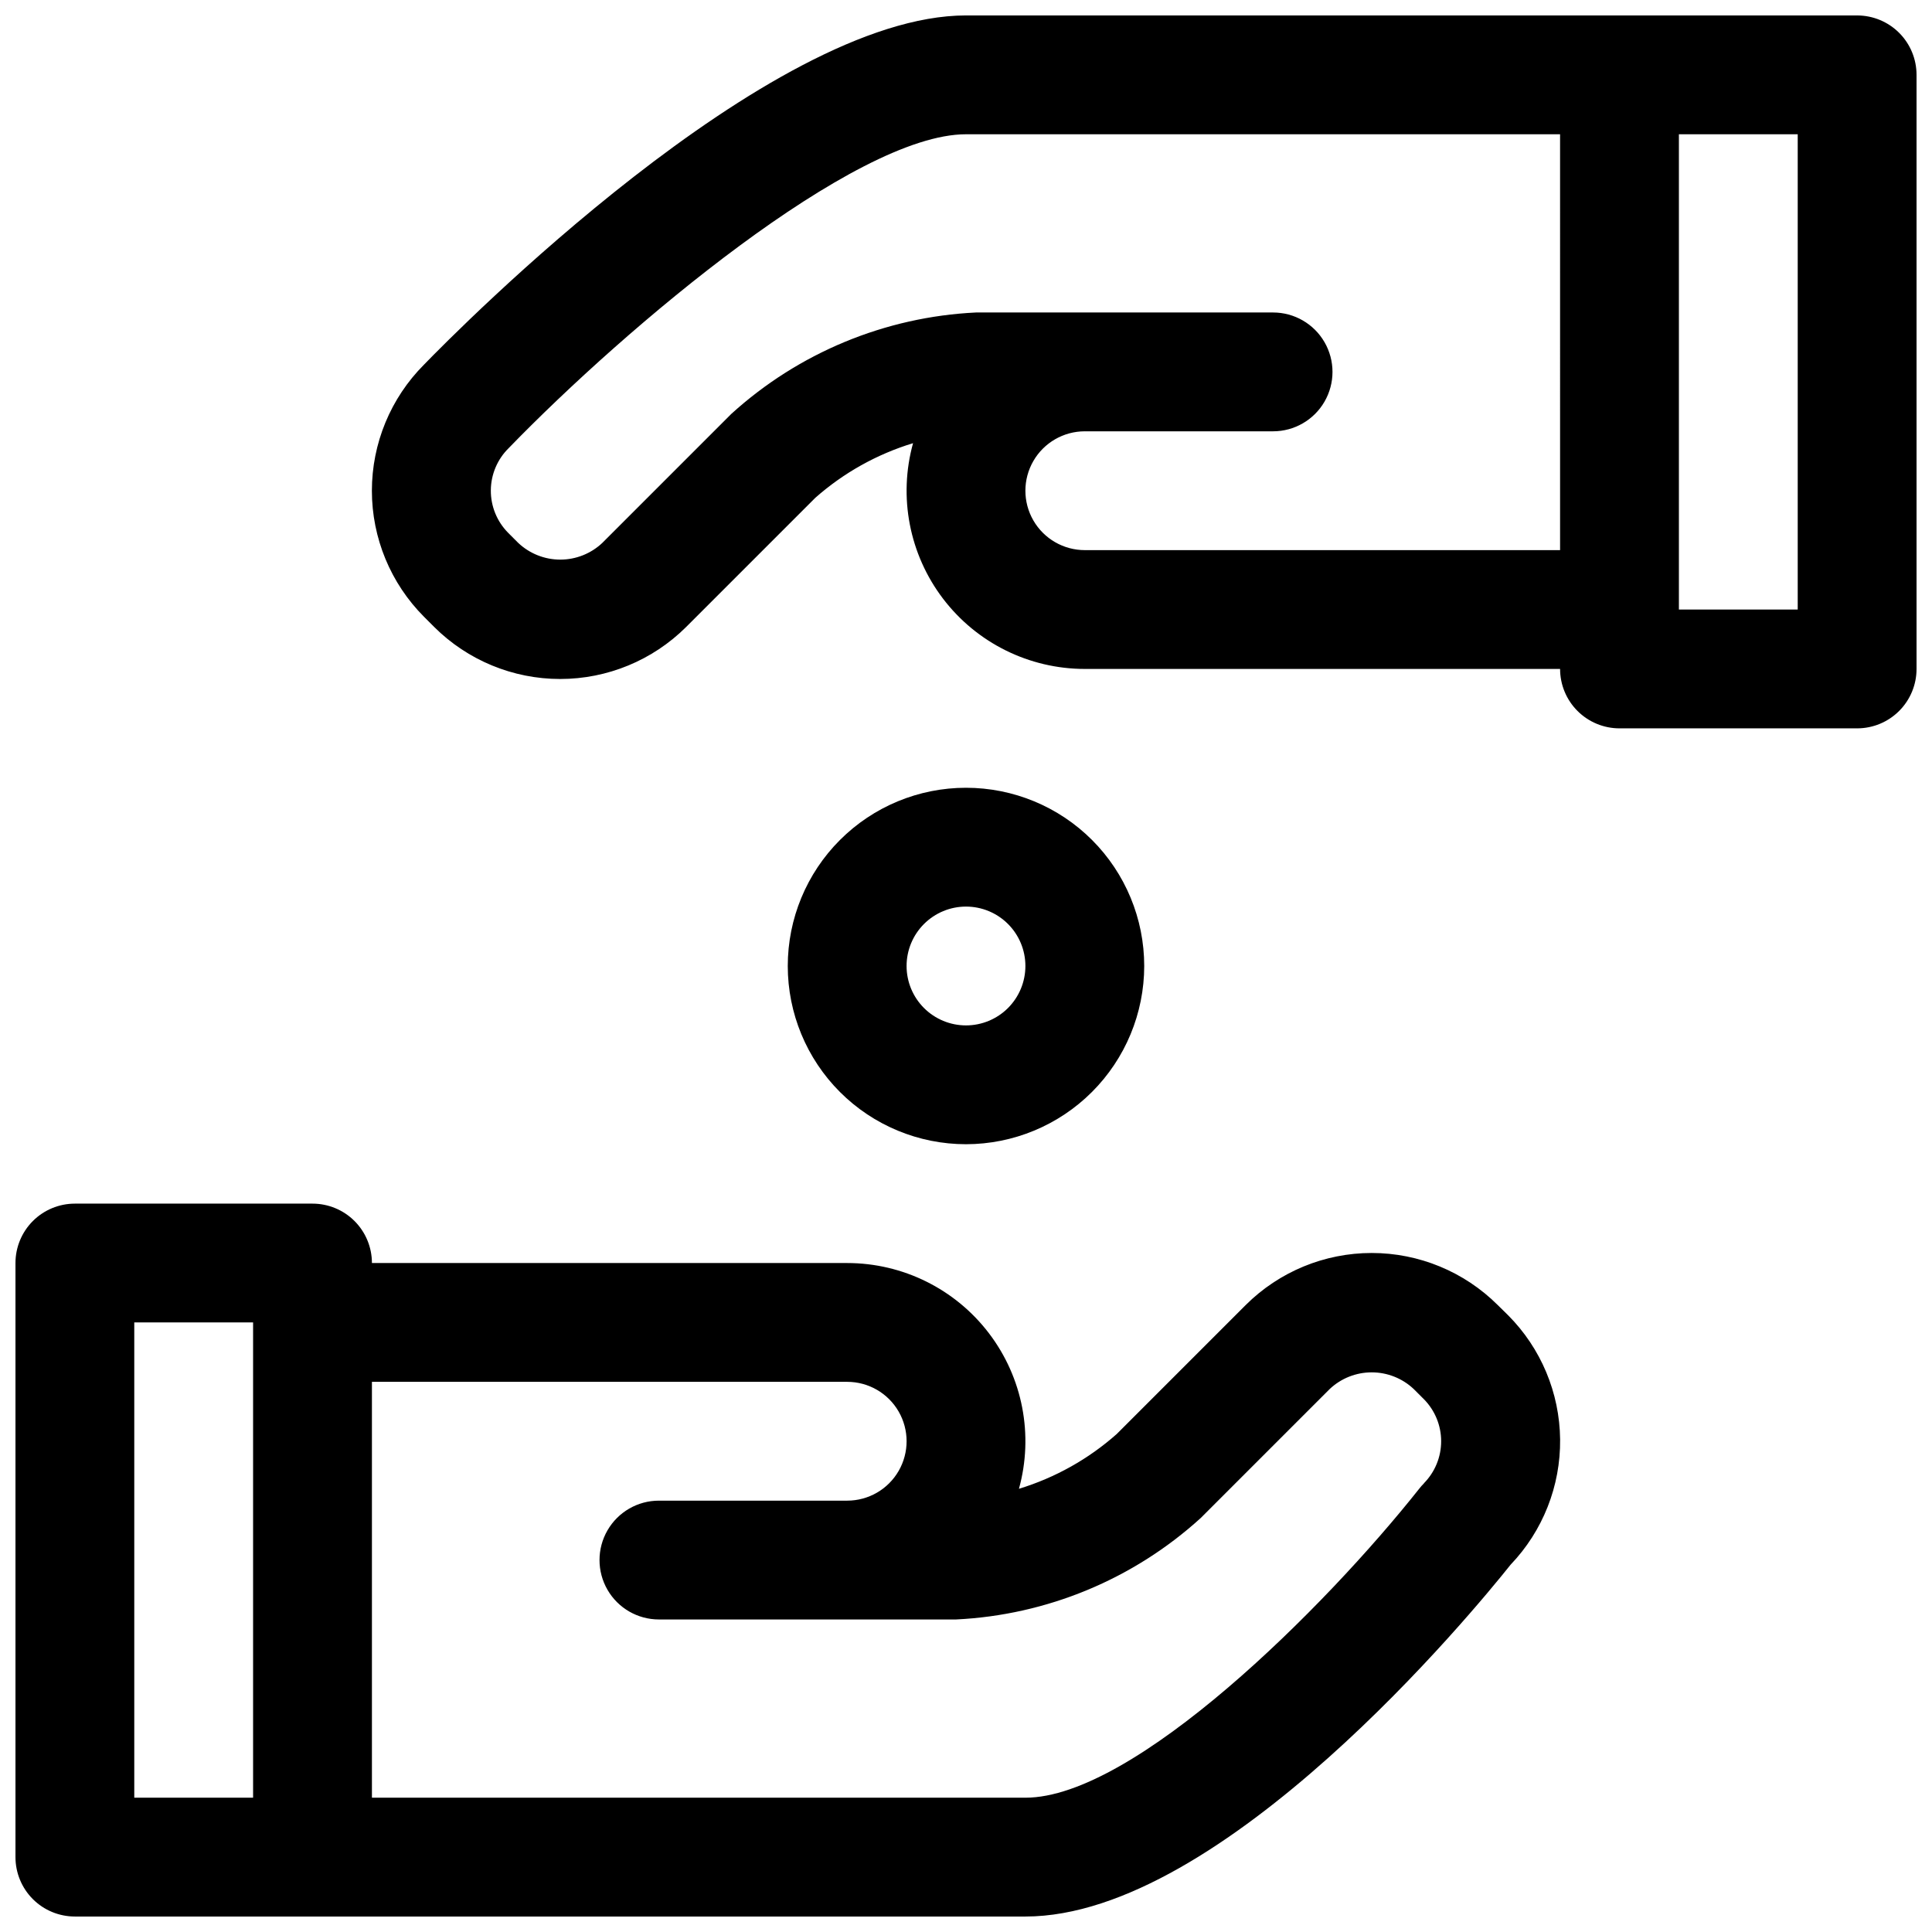
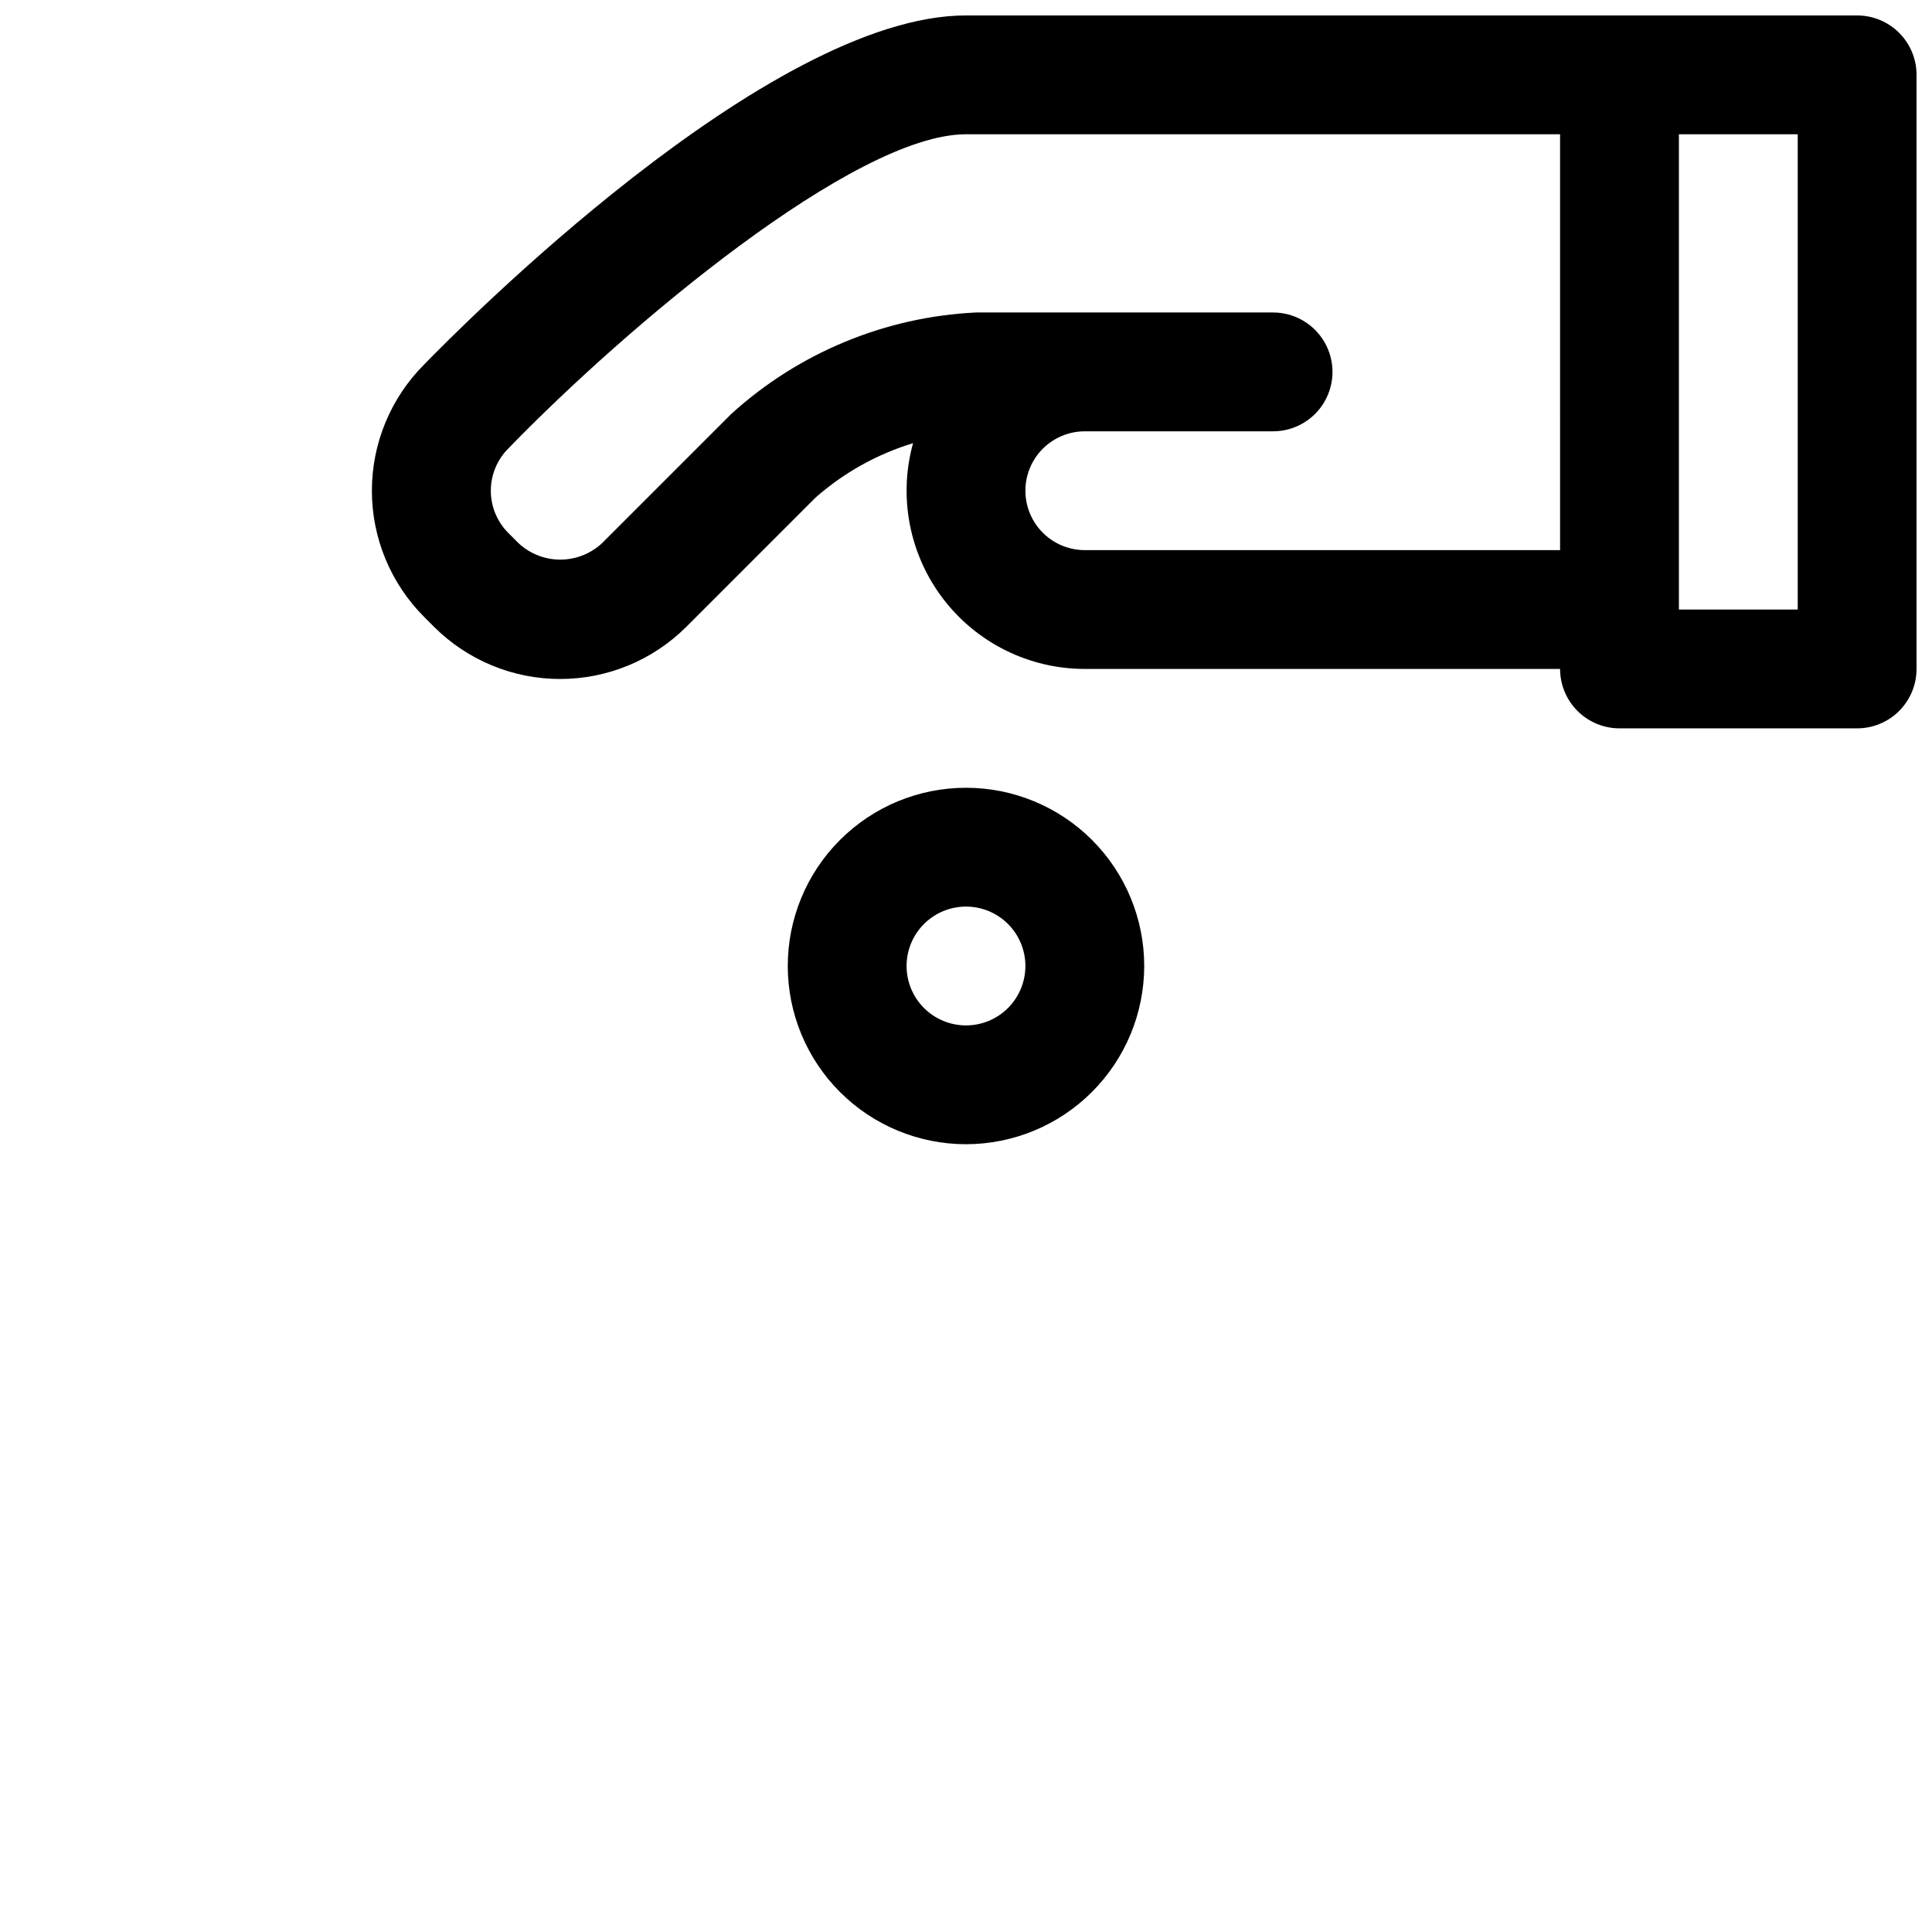
<svg xmlns="http://www.w3.org/2000/svg" width="800px" height="800px" version="1.1" viewBox="144 144 512 512">
  <defs>
    <clipPath id="b">
      <path d="m148.09 462h409.91v189.9h-409.91z" />
    </clipPath>
    <clipPath id="a">
      <path d="m242 148.09h409.9v189.91h-409.9z" />
    </clipPath>
  </defs>
  <g clip-path="url(#b)">
-     <path d="m540.91 489.85c-8.867-8.836-20.875-13.797-33.391-13.797-12.52 0-24.527 4.961-33.395 13.797l-34.195 34.195c-7.492 6.633-16.324 11.578-25.898 14.5 3.934-14.219 1-29.453-7.934-41.195-8.93-11.738-22.832-18.633-37.582-18.633h-125.95c0-4.176-1.66-8.18-4.613-11.133-2.953-2.953-6.957-4.609-11.133-4.609h-62.977c-4.172 0-8.18 1.656-11.133 4.609-2.949 2.953-4.609 6.957-4.609 11.133v157.44c0 4.176 1.66 8.18 4.609 11.133 2.953 2.953 6.961 4.609 11.133 4.609h251.91c52.254 0 118.81-80.988 128.6-93.27v0.004c8.527-8.93 13.227-20.836 13.094-33.18-0.129-12.348-5.074-24.152-13.785-32.898zm-329.84 130.56h-31.488v-125.95h31.488zm310.32-83.332c-0.434 0.426-0.84 0.883-1.215 1.363-25.094 31.691-75.641 81.969-104.43 81.969h-173.18v-110.21h125.95c5.625 0 10.82 3 13.633 7.871s2.812 10.875 0 15.746c-2.812 4.871-8.008 7.871-13.633 7.871h-49.895c-5.625 0-10.82 3-13.633 7.871s-2.812 10.875 0 15.746 8.008 7.871 13.633 7.871h78.719c24.082-1.156 47.012-10.66 64.852-26.875l34.195-34.195c3.012-2.84 6.992-4.418 11.133-4.418 4.137 0 8.117 1.578 11.129 4.418l2.707 2.707h0.004c2.922 2.965 4.562 6.965 4.562 11.129 0 4.168-1.641 8.168-4.562 11.133z" />
-   </g>
+     </g>
  <g clip-path="url(#a)">
    <path d="m636.16 148.09h-236.16c-52.383 0-134.61 83.238-143.65 92.559-8.836 8.871-13.797 20.875-13.797 33.395 0 12.516 4.961 24.523 13.797 33.391l2.707 2.707v0.004c8.867 8.832 20.875 13.793 33.391 13.793 12.52 0 24.527-4.961 33.395-13.793l34.195-34.195v-0.004c7.504-6.637 16.348-11.582 25.93-14.5-3.934 14.219-0.996 29.457 7.934 41.195 8.93 11.738 22.832 18.633 37.586 18.633h125.95c0 4.176 1.66 8.18 4.613 11.133s6.957 4.613 11.133 4.613h62.977c4.176 0 8.18-1.66 11.133-4.613s4.609-6.957 4.609-11.133v-157.44c0-4.172-1.656-8.18-4.609-11.133-2.953-2.949-6.957-4.609-11.133-4.609zm-78.723 141.7h-125.95c-5.625 0-10.824-3-13.637-7.871-2.812-4.871-2.812-10.871 0-15.742 2.812-4.871 8.012-7.875 13.637-7.875h49.895-0.004c5.625 0 10.824-3 13.637-7.871 2.812-4.871 2.812-10.871 0-15.742s-8.012-7.875-13.637-7.875h-78.719c-24.082 1.156-47.012 10.66-64.852 26.875l-34.195 34.195v0.004c-3.012 2.836-6.992 4.418-11.133 4.418-4.137 0-8.117-1.582-11.129-4.418l-2.707-2.707v-0.004c-2.957-2.992-4.602-7.039-4.566-11.25 0.031-4.207 1.738-8.227 4.738-11.176 31.164-32.156 91.68-83.168 121.18-83.168h157.44zm62.977 15.742-31.488 0.004v-125.95h31.488z" />
  </g>
  <path d="m447.23 400c0-12.527-4.977-24.543-13.832-33.398-8.859-8.859-20.875-13.836-33.398-13.836-12.527 0-24.543 4.977-33.398 13.836-8.859 8.855-13.836 20.871-13.836 33.398 0 12.523 4.977 24.539 13.836 33.398 8.855 8.855 20.871 13.832 33.398 13.832 12.52-0.012 24.527-4.992 33.383-13.848 8.855-8.855 13.836-20.863 13.848-33.383zm-62.977 0c0-4.176 1.66-8.18 4.613-11.133 2.953-2.953 6.957-4.613 11.133-4.613s8.18 1.66 11.133 4.613c2.949 2.953 4.609 6.957 4.609 11.133s-1.66 8.18-4.609 11.133c-2.953 2.949-6.957 4.609-11.133 4.609s-8.18-1.66-11.133-4.609c-2.953-2.953-4.613-6.957-4.613-11.133z" />
</svg>